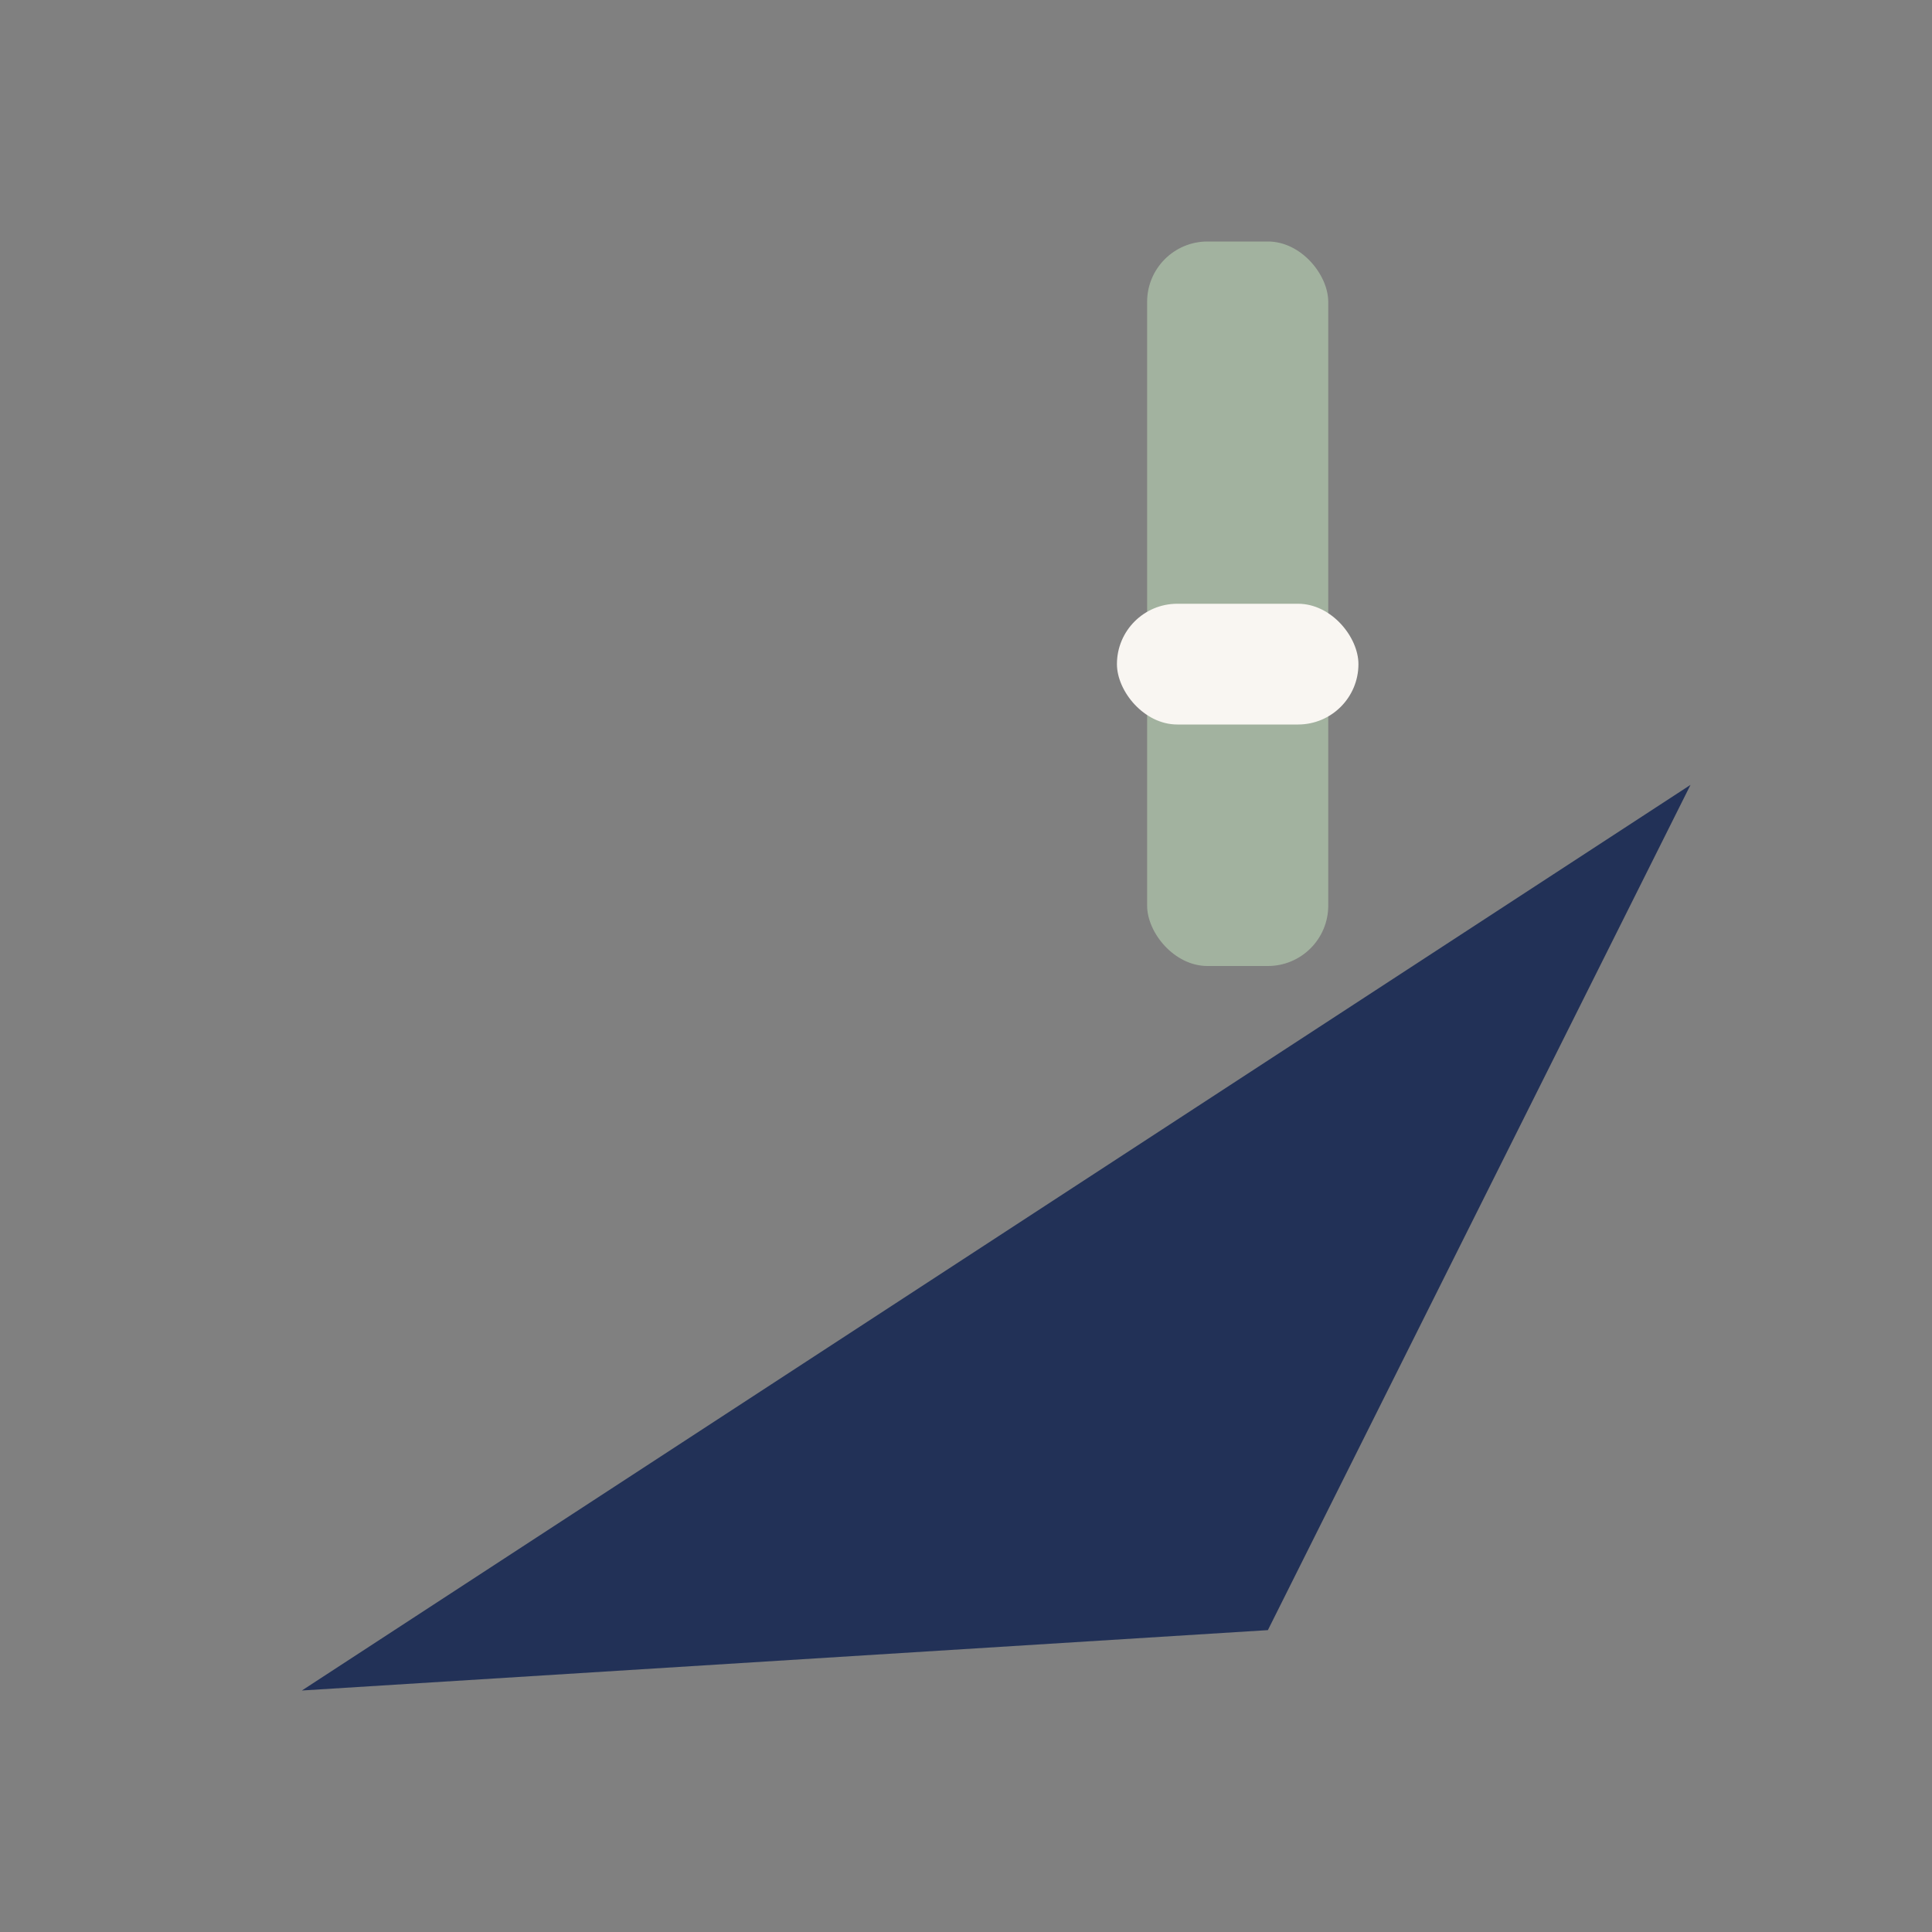
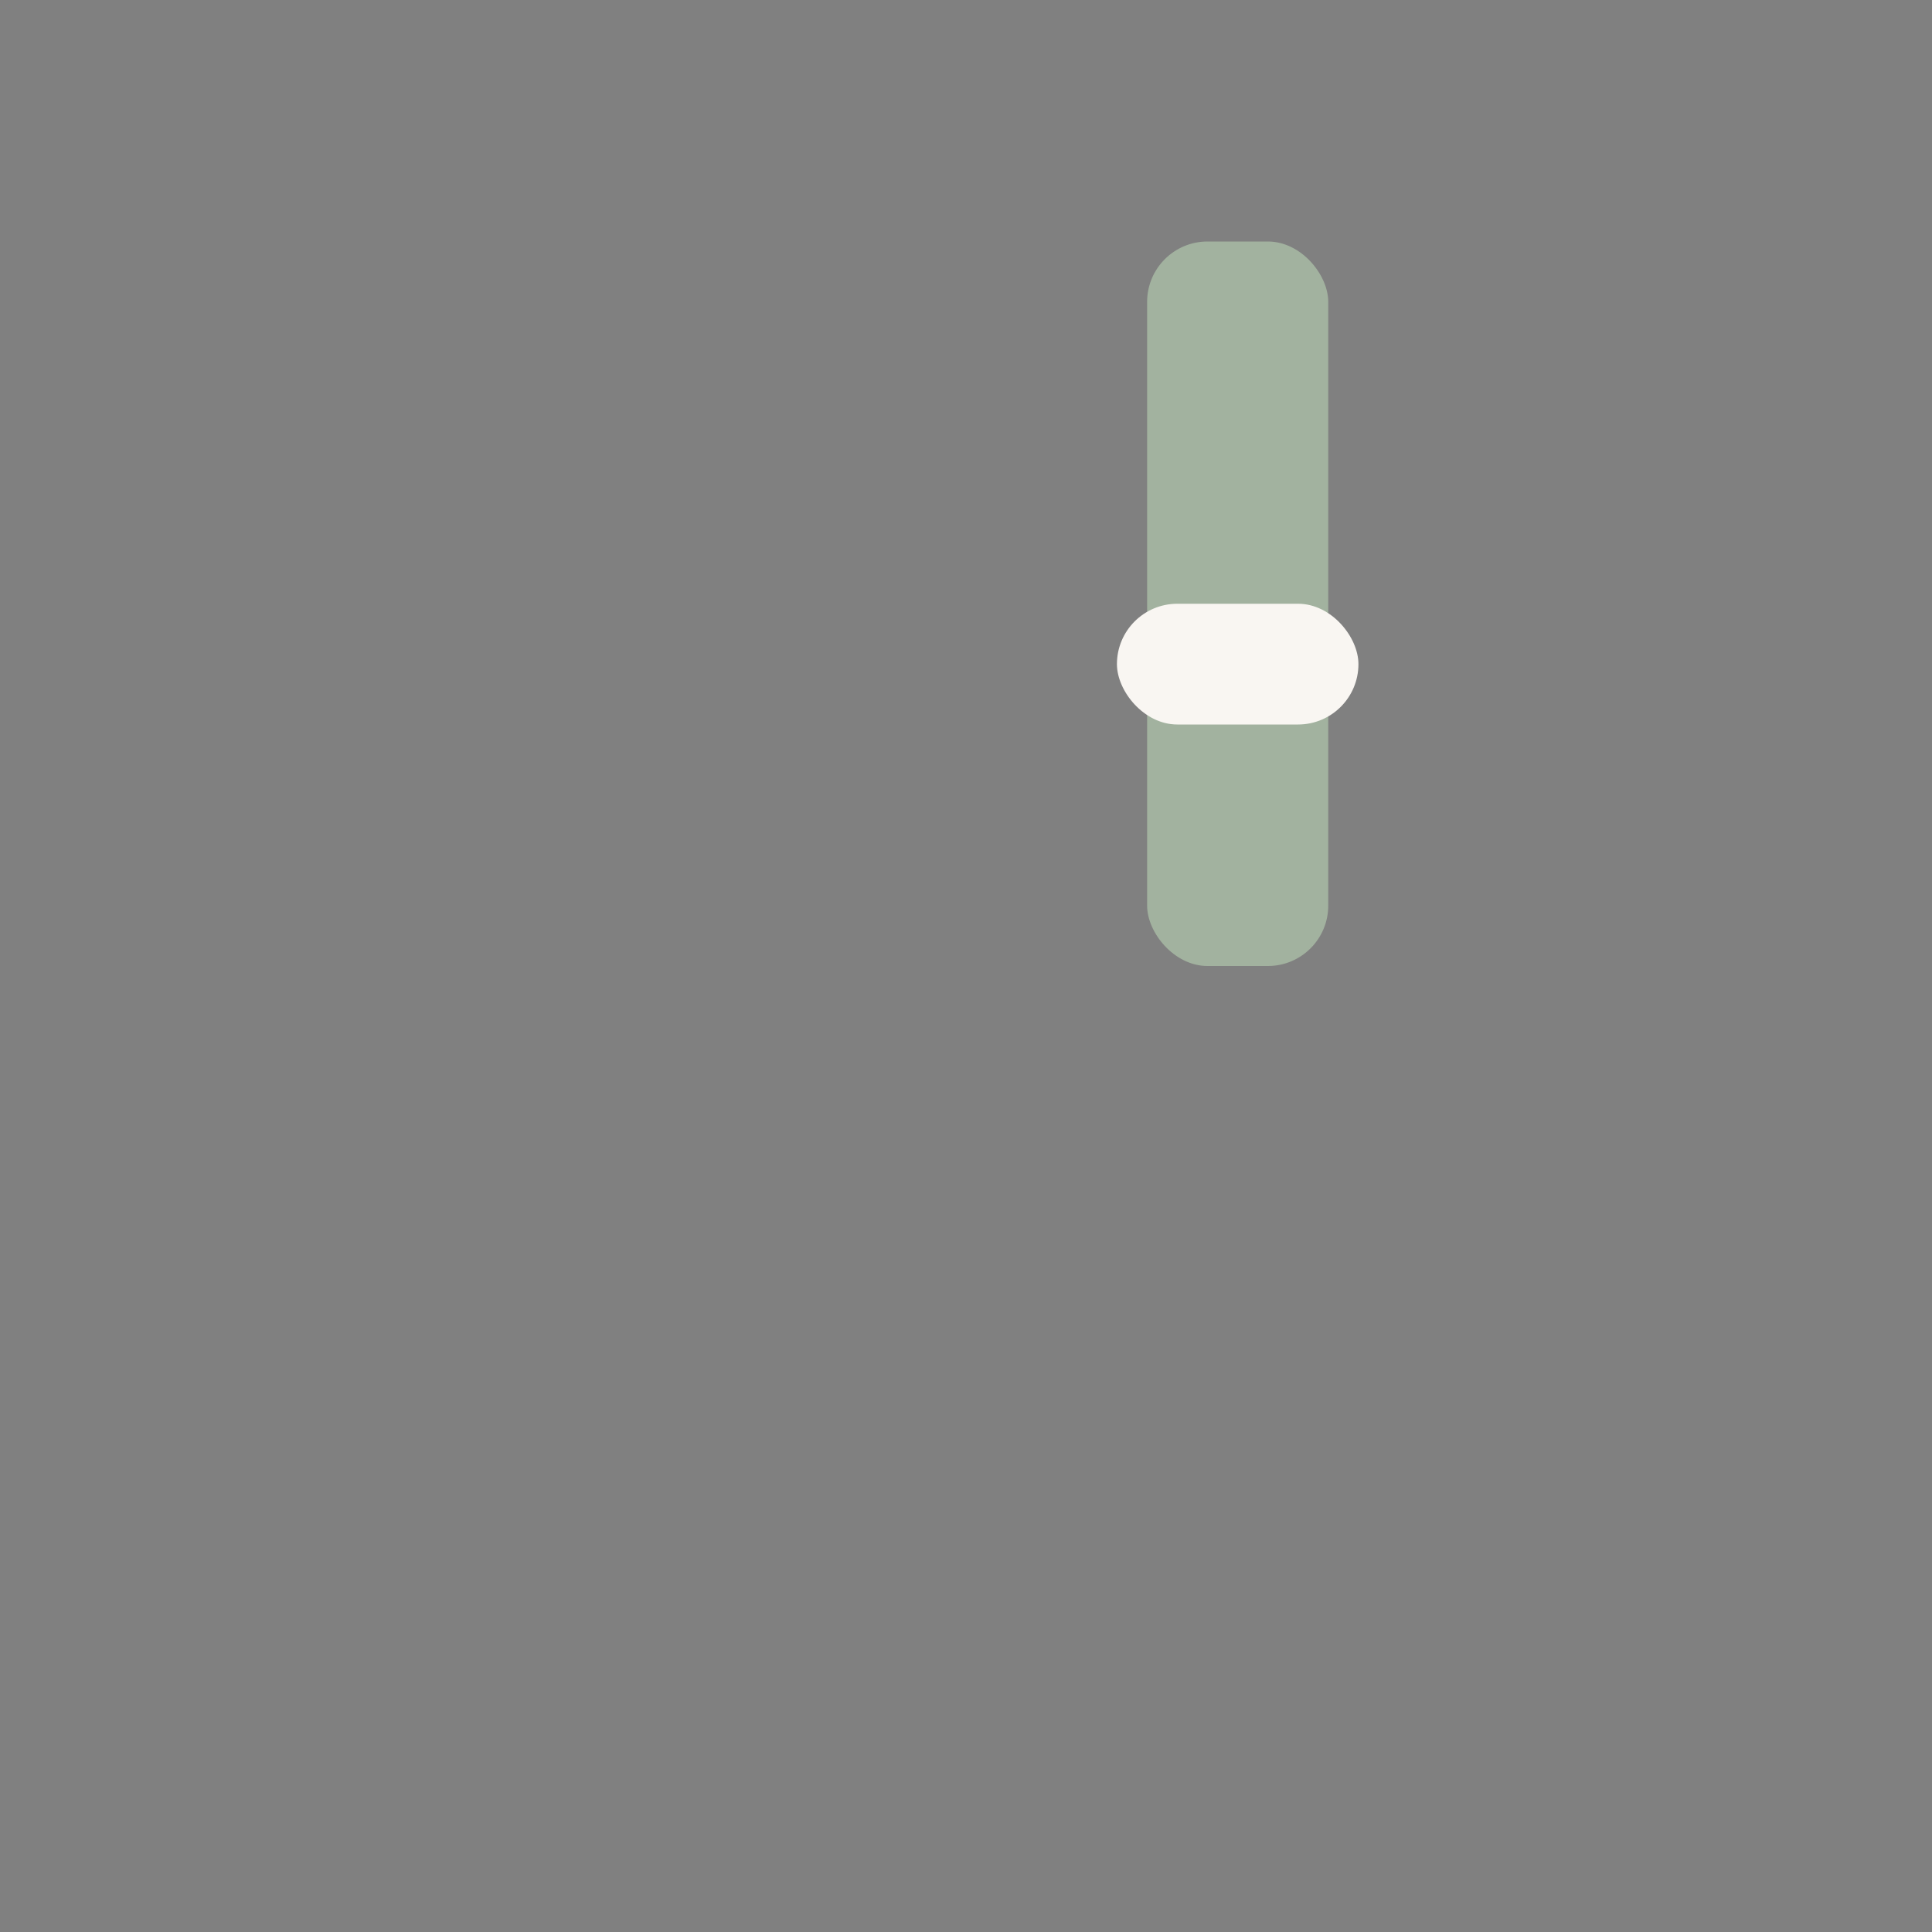
<svg xmlns="http://www.w3.org/2000/svg" width="32" height="32" viewBox="0 0 32 32">
  <rect x="0" y="0" width="32" height="32" fill="#808080" stroke="none" />
  <rect x="19" y="4" width="3" height="12" rx="1" fill="#A2B29F" />
-   <polygon points="5,28 28,13 21,27" fill="#223157" />
  <rect x="18.5" y="10" width="4" height="2" rx="1" fill="#F9F6F2" />
</svg>